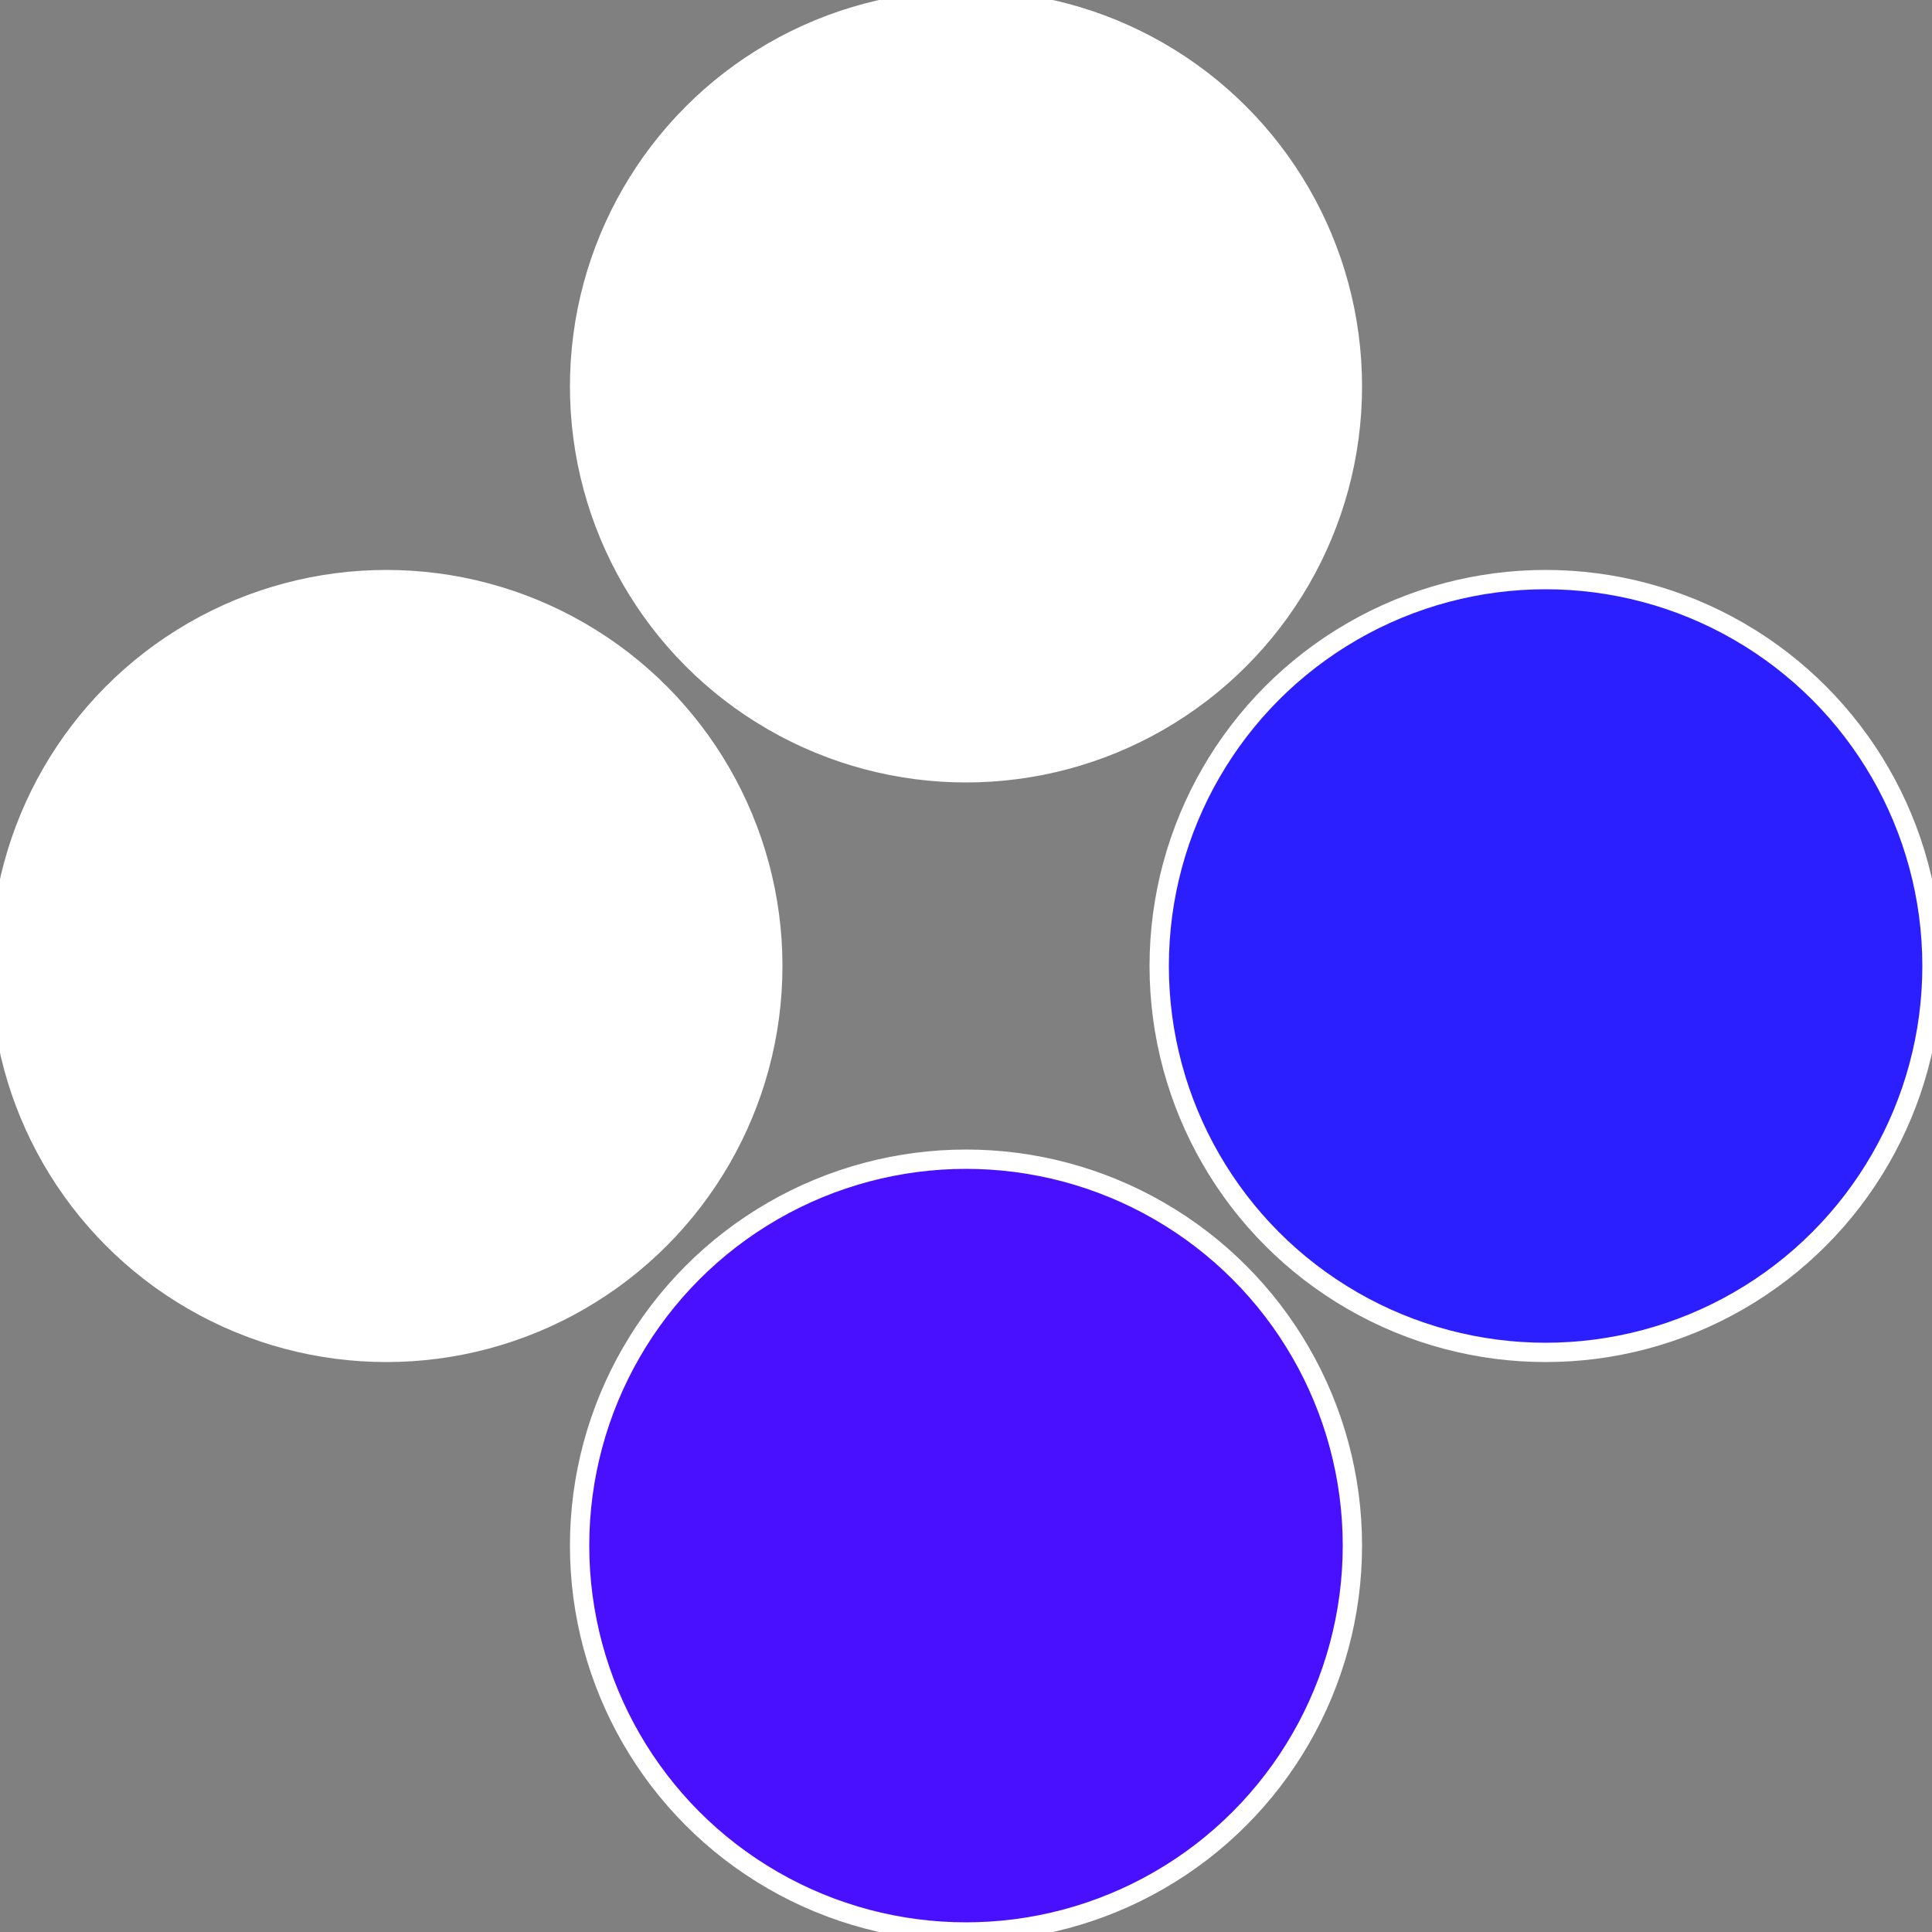
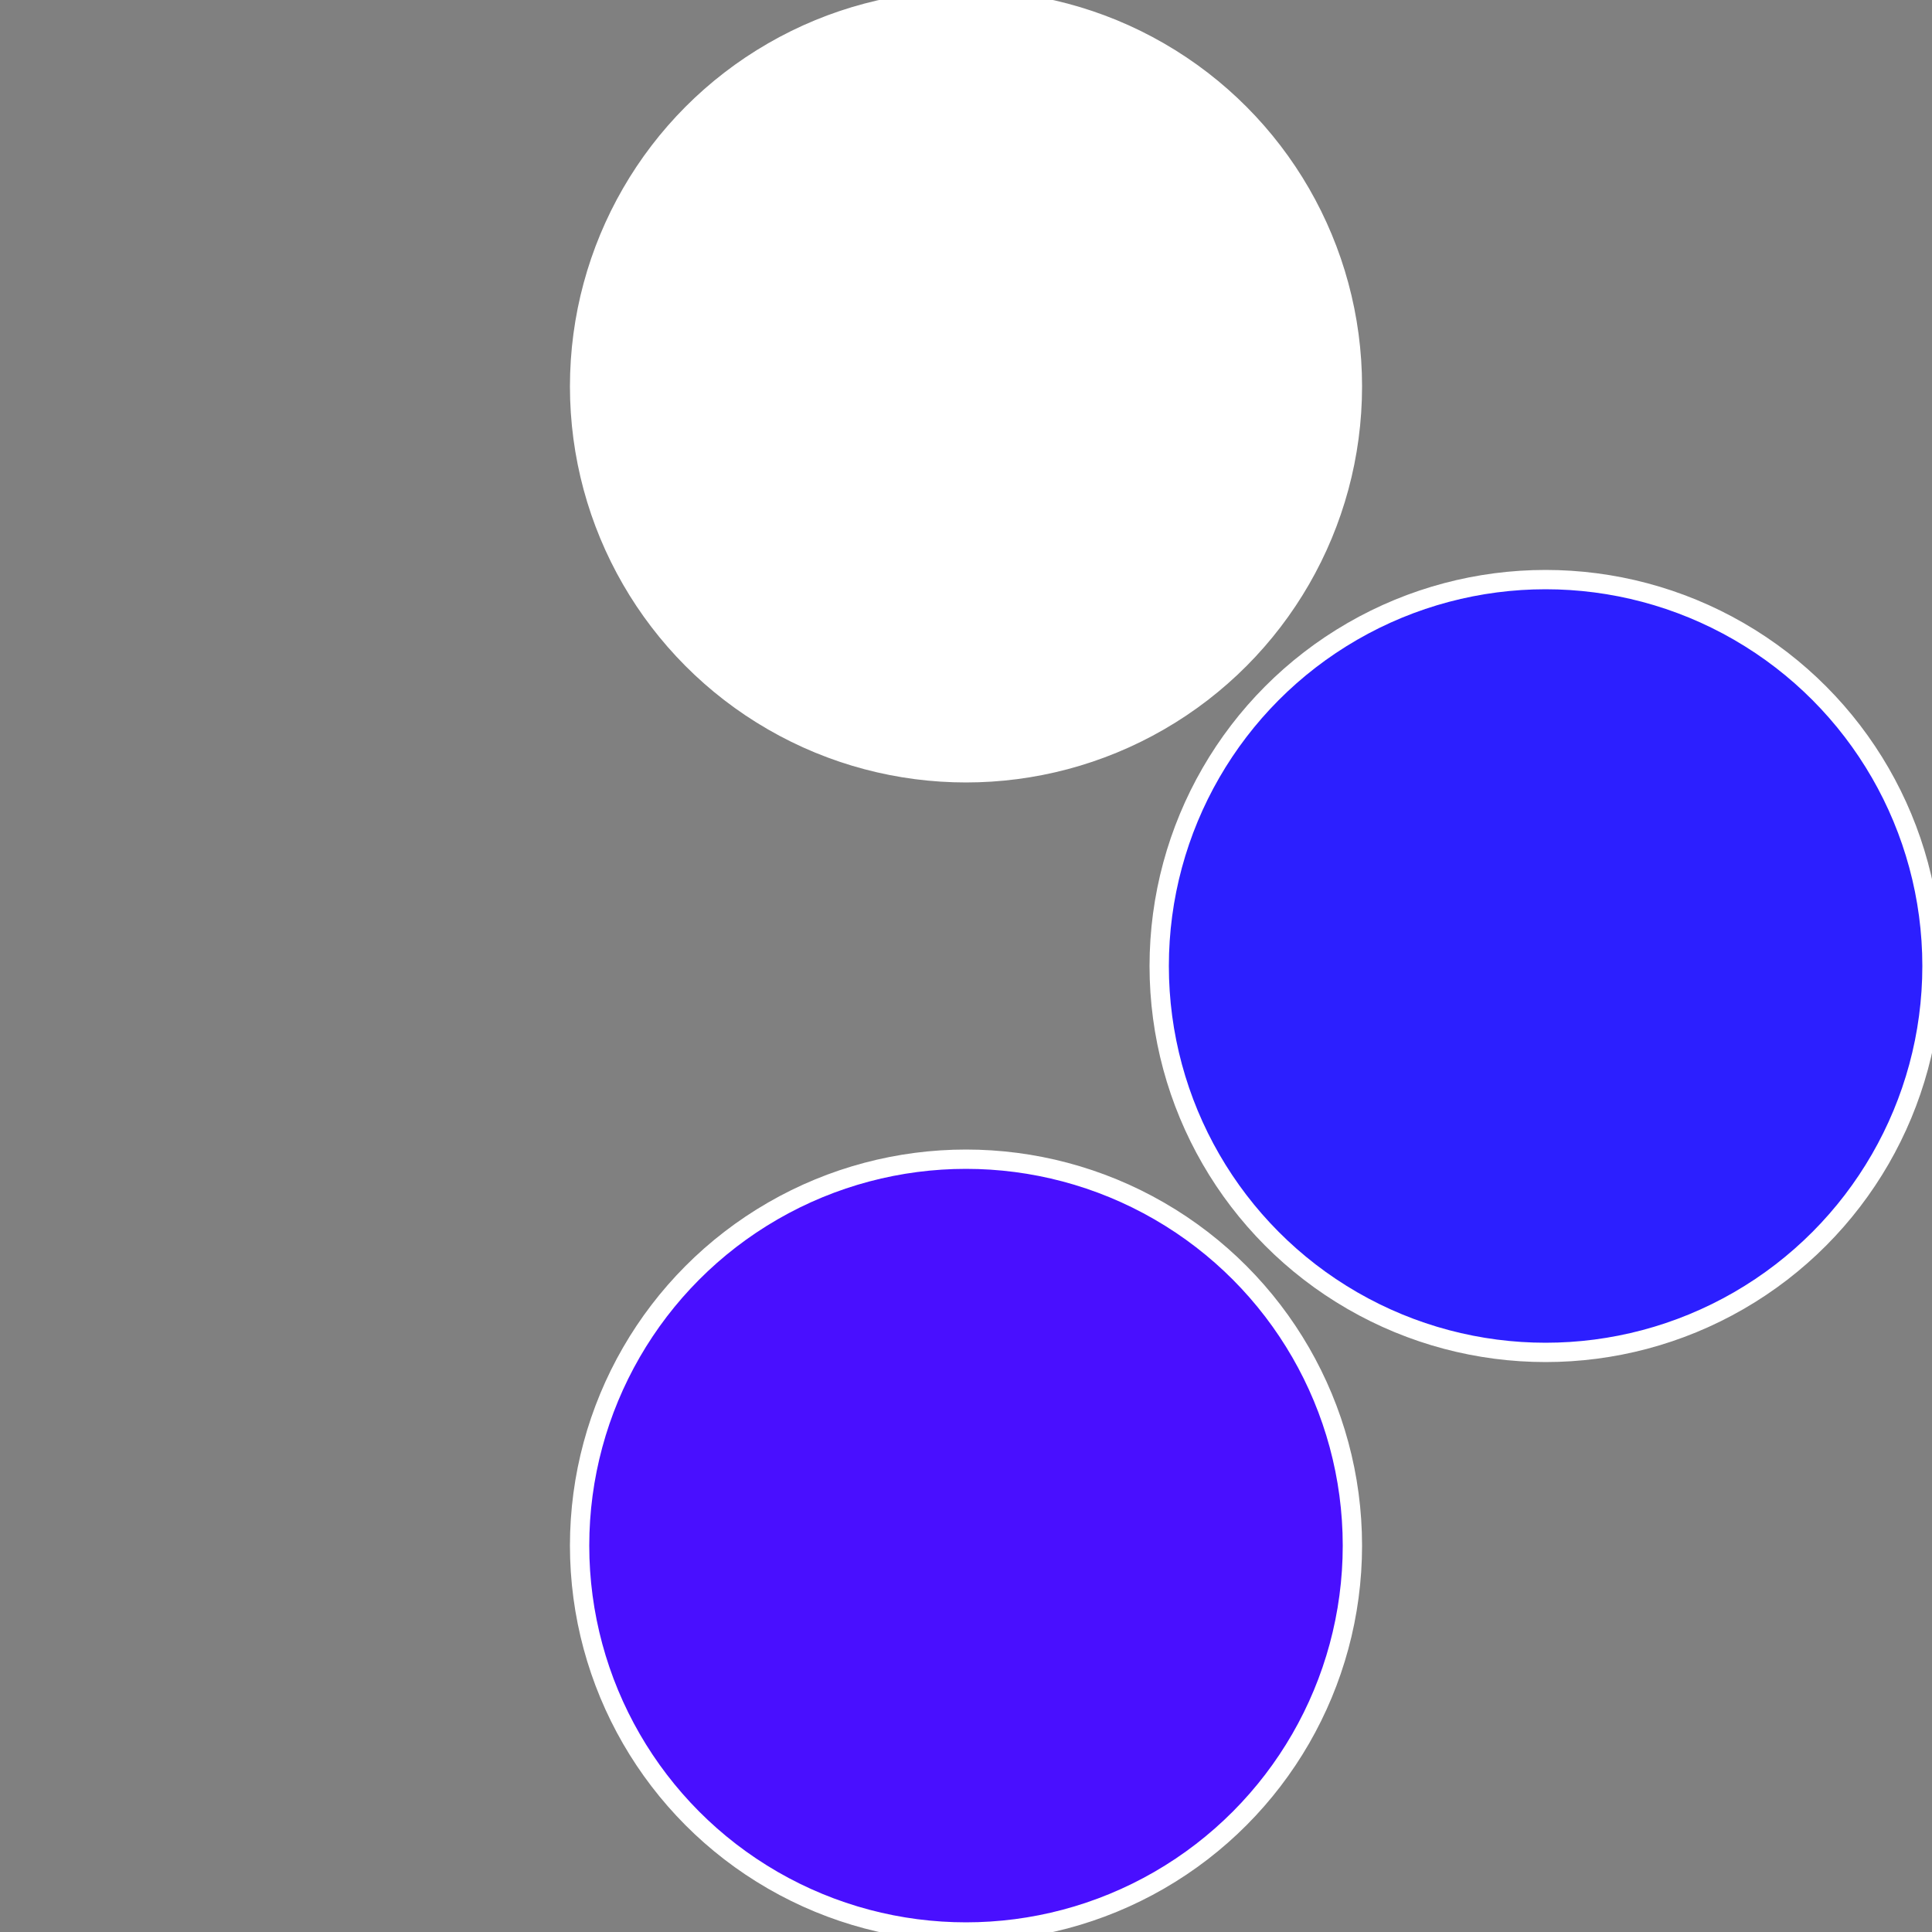
<svg xmlns="http://www.w3.org/2000/svg" width="500" height="500" viewBox="-1 -1 2 2">
  <rect x="-1" y="-1" width="2" height="2" fill="#808080" stroke="none" />
  <circle cx="0.6" cy="0" r="0.4" fill="#2c1fffffffffffffb85490" stroke="#fff" stroke-width="1%" />
  <circle cx="3.6739403974421E-17" cy="0.6" r="0.4" fill="#490fffffffffffffe3bfffffffffffffb85" stroke="#fff" stroke-width="1%" />
-   <circle cx="-0.6" cy="7.3478807948841E-17" r="0.4" fill="#fffffffffffffd54490fffffffffffffb85" stroke="#fff" stroke-width="1%" />
  <circle cx="-1.1021821192326E-16" cy="-0.6" r="0.4" fill="#fffffffffffffb851d9490" stroke="#fff" stroke-width="1%" />
</svg>